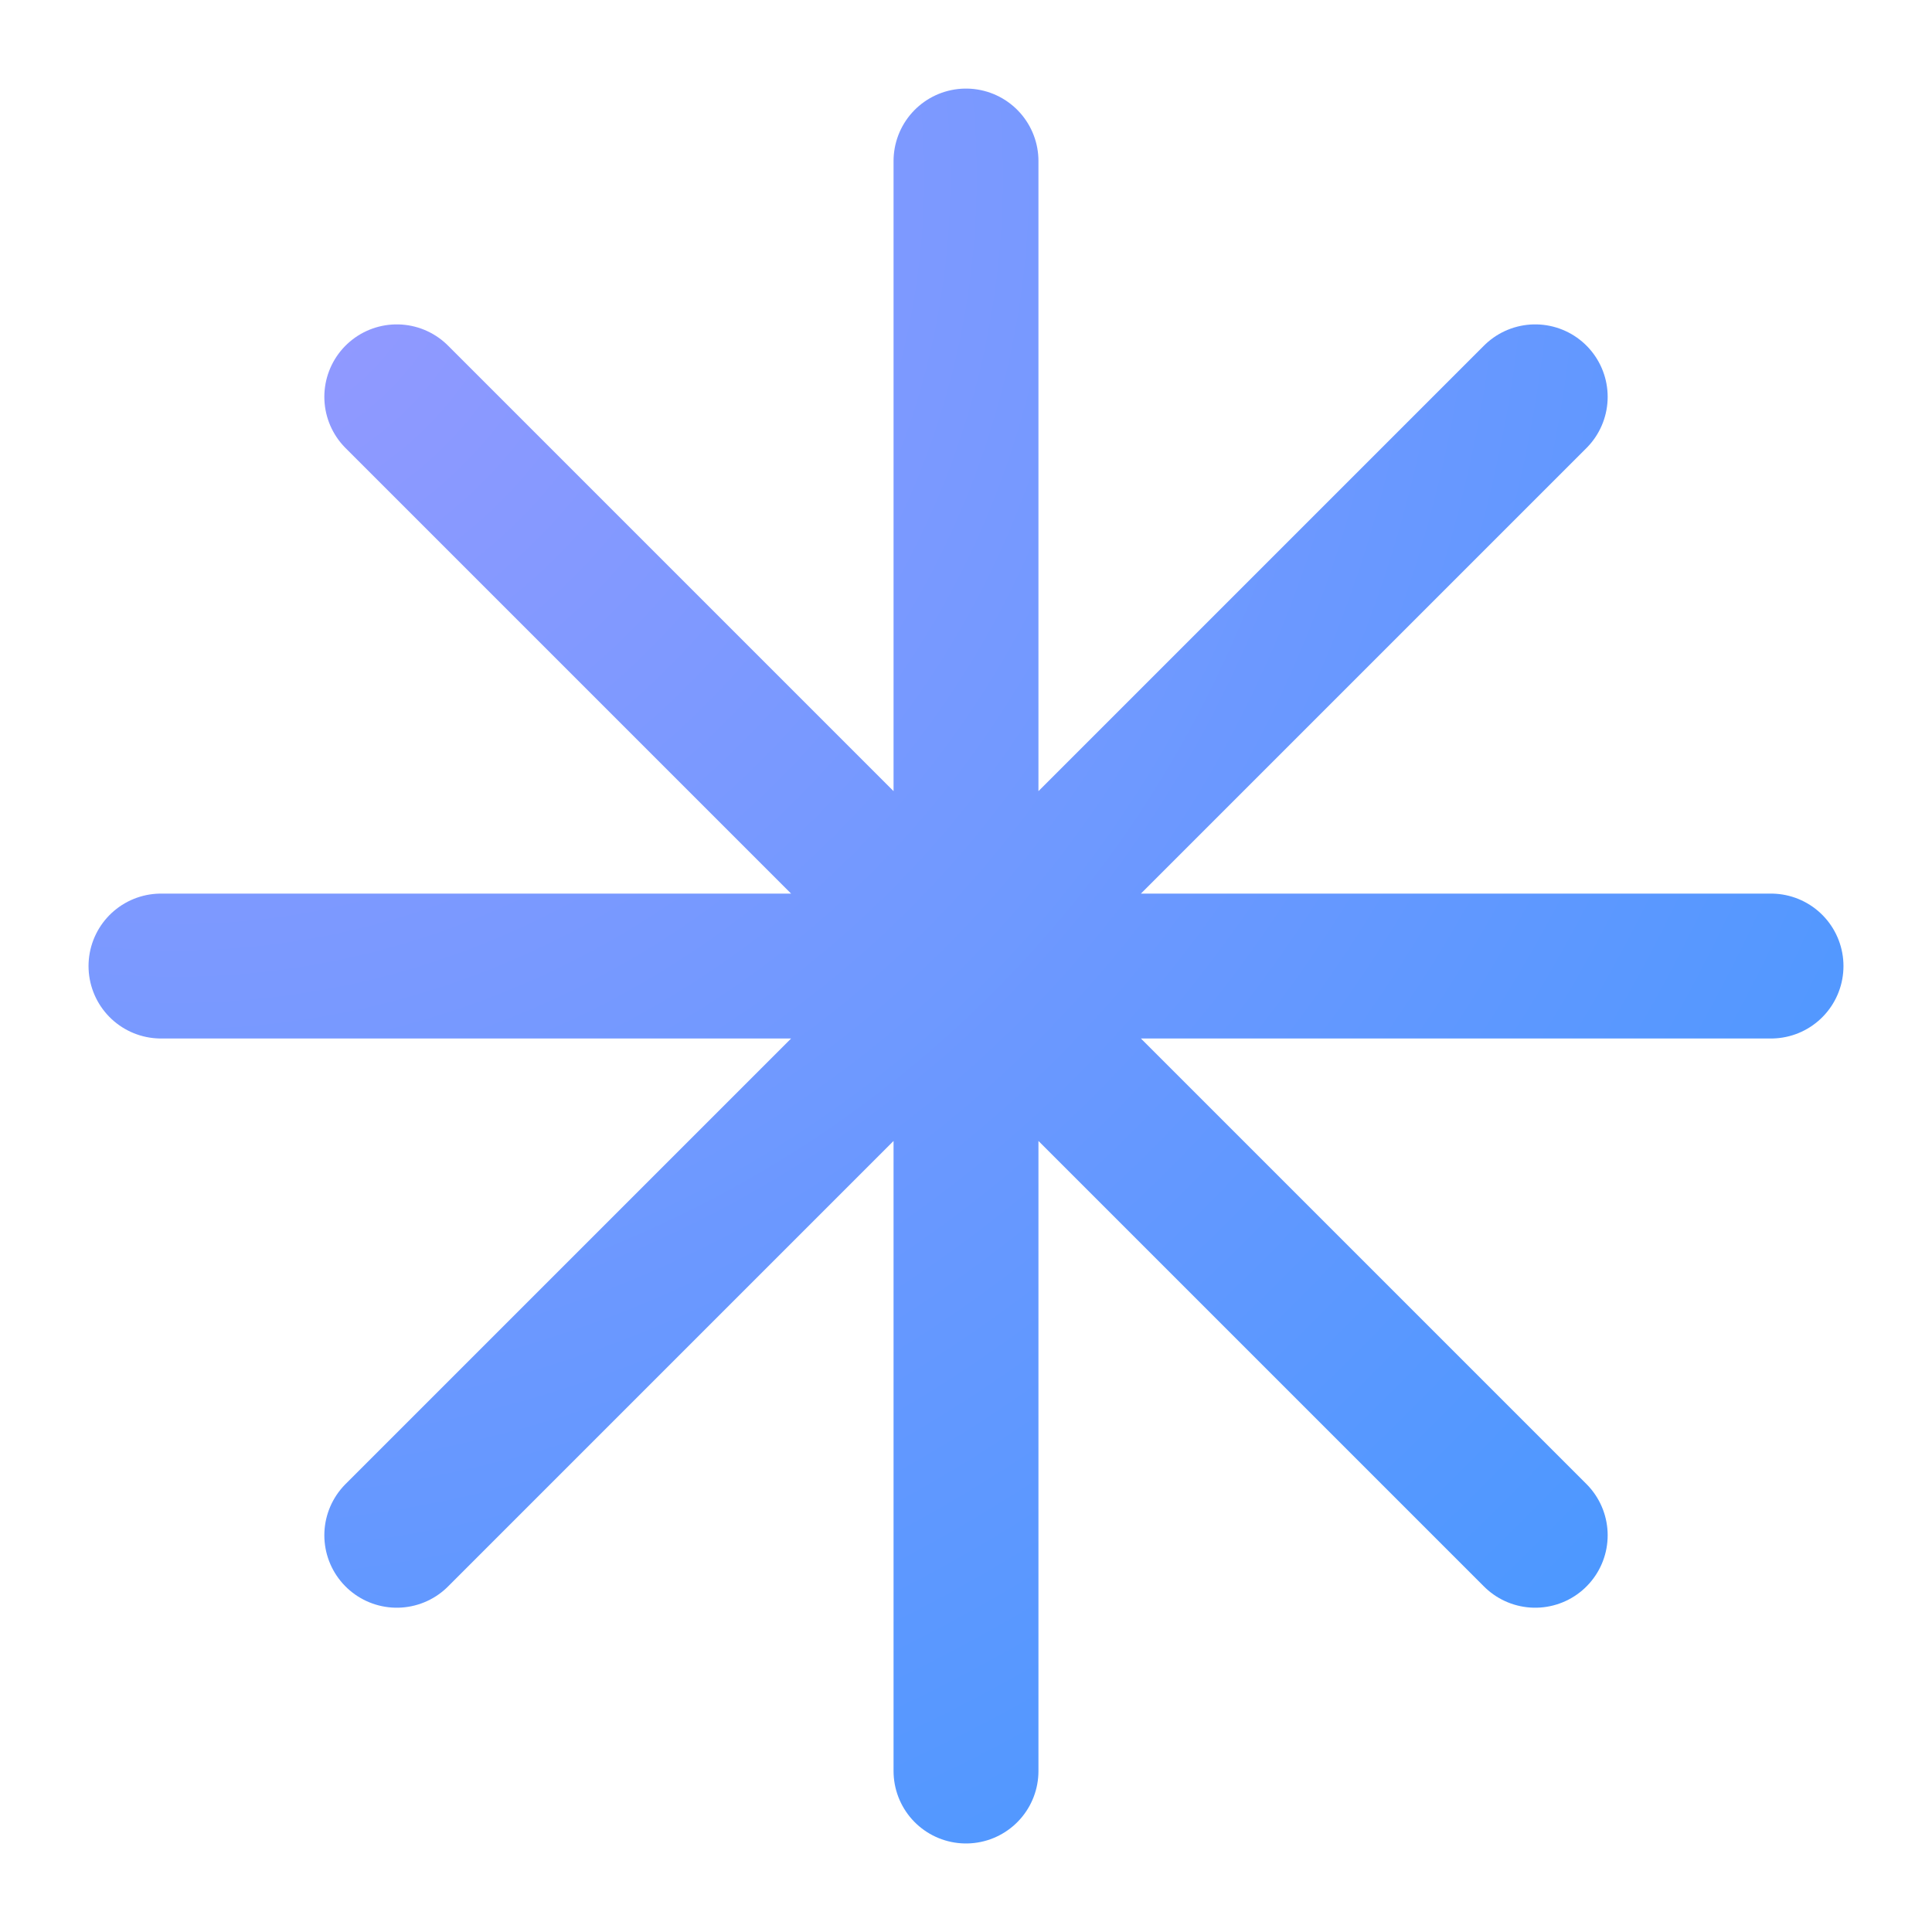
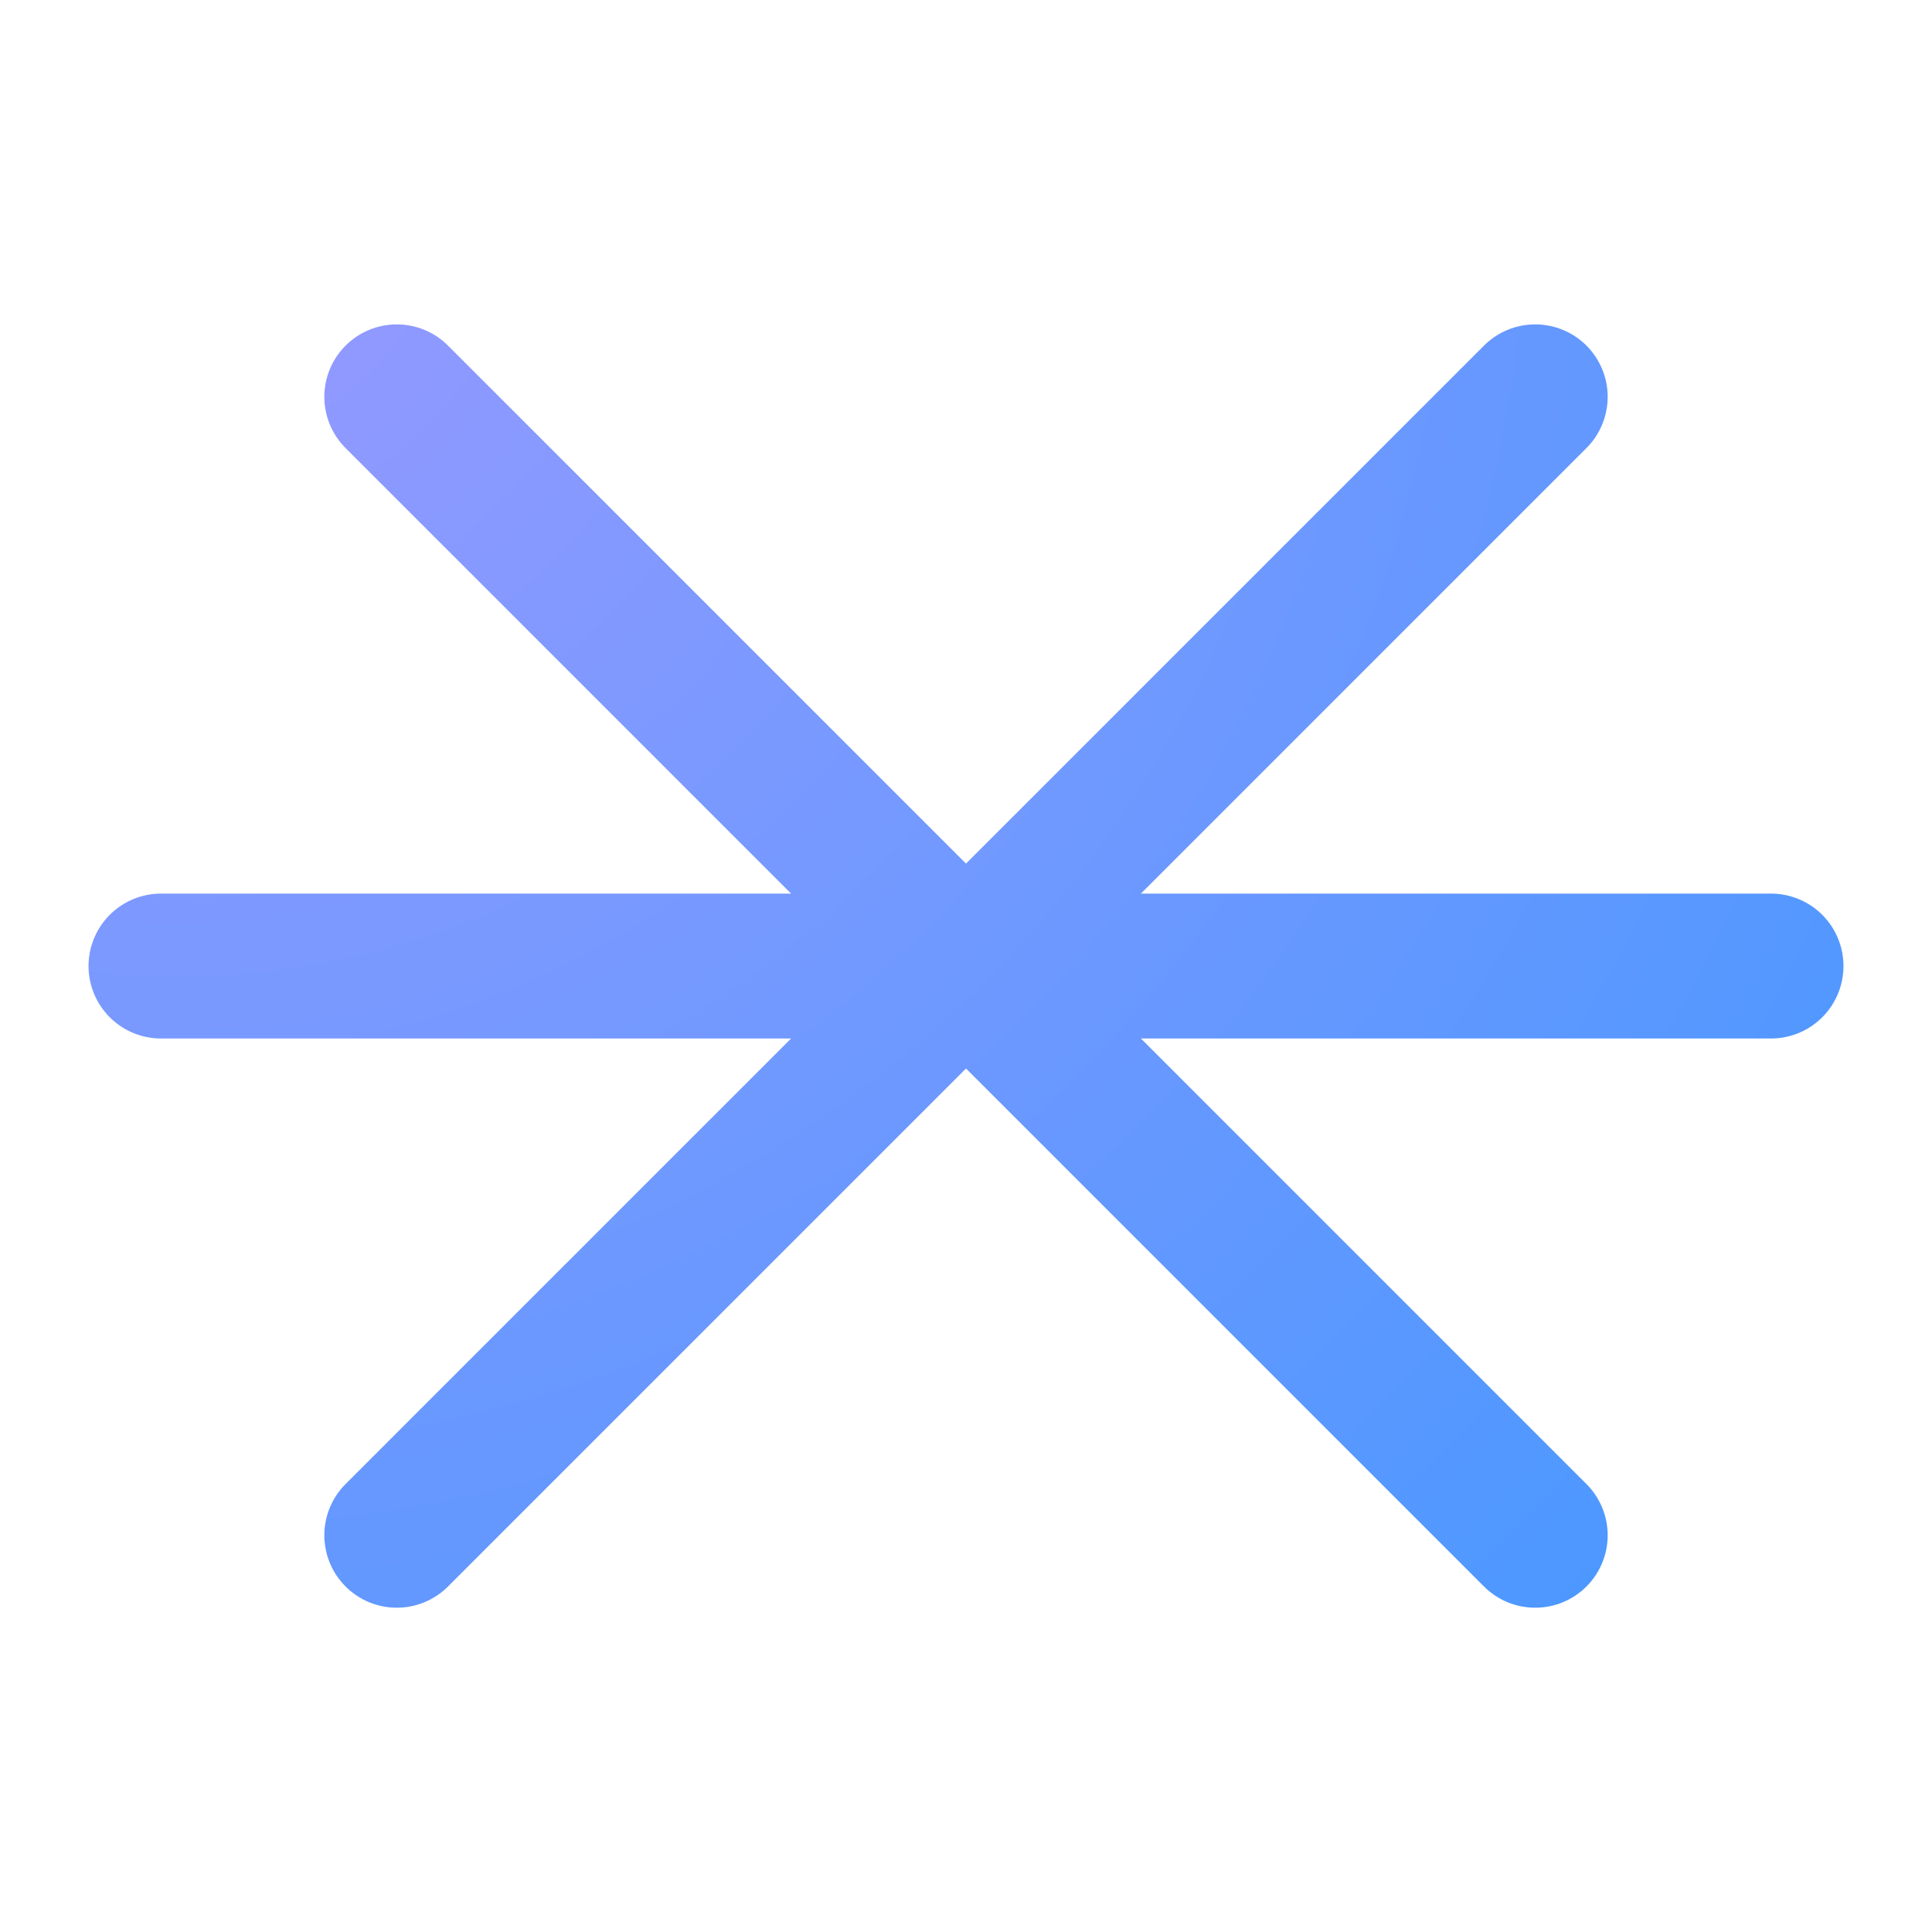
<svg xmlns="http://www.w3.org/2000/svg" width="40" height="40" viewBox="0 0 40 40" fill="none">
-   <path d="M20 3.334V36.667M31.785 8.216L8.215 31.786M36.667 20.001H3.333M31.785 31.786L8.215 8.216" stroke="url(#paint0_radial_10947_34504)" stroke-width="3" stroke-linecap="round" stroke-linejoin="round" />
+   <path d="M20 3.334M31.785 8.216L8.215 31.786M36.667 20.001H3.333M31.785 31.786L8.215 8.216" stroke="url(#paint0_radial_10947_34504)" stroke-width="3" stroke-linecap="round" stroke-linejoin="round" />
  <defs>
    <radialGradient id="paint0_radial_10947_34504" cx="0" cy="0" r="1" gradientUnits="userSpaceOnUse" gradientTransform="translate(3.333 3.334) rotate(43.152) scale(48.737)">
      <stop stop-color="#9999FF" />
      <stop offset="1" stop-color="#4198FF" />
    </radialGradient>
  </defs>
</svg>